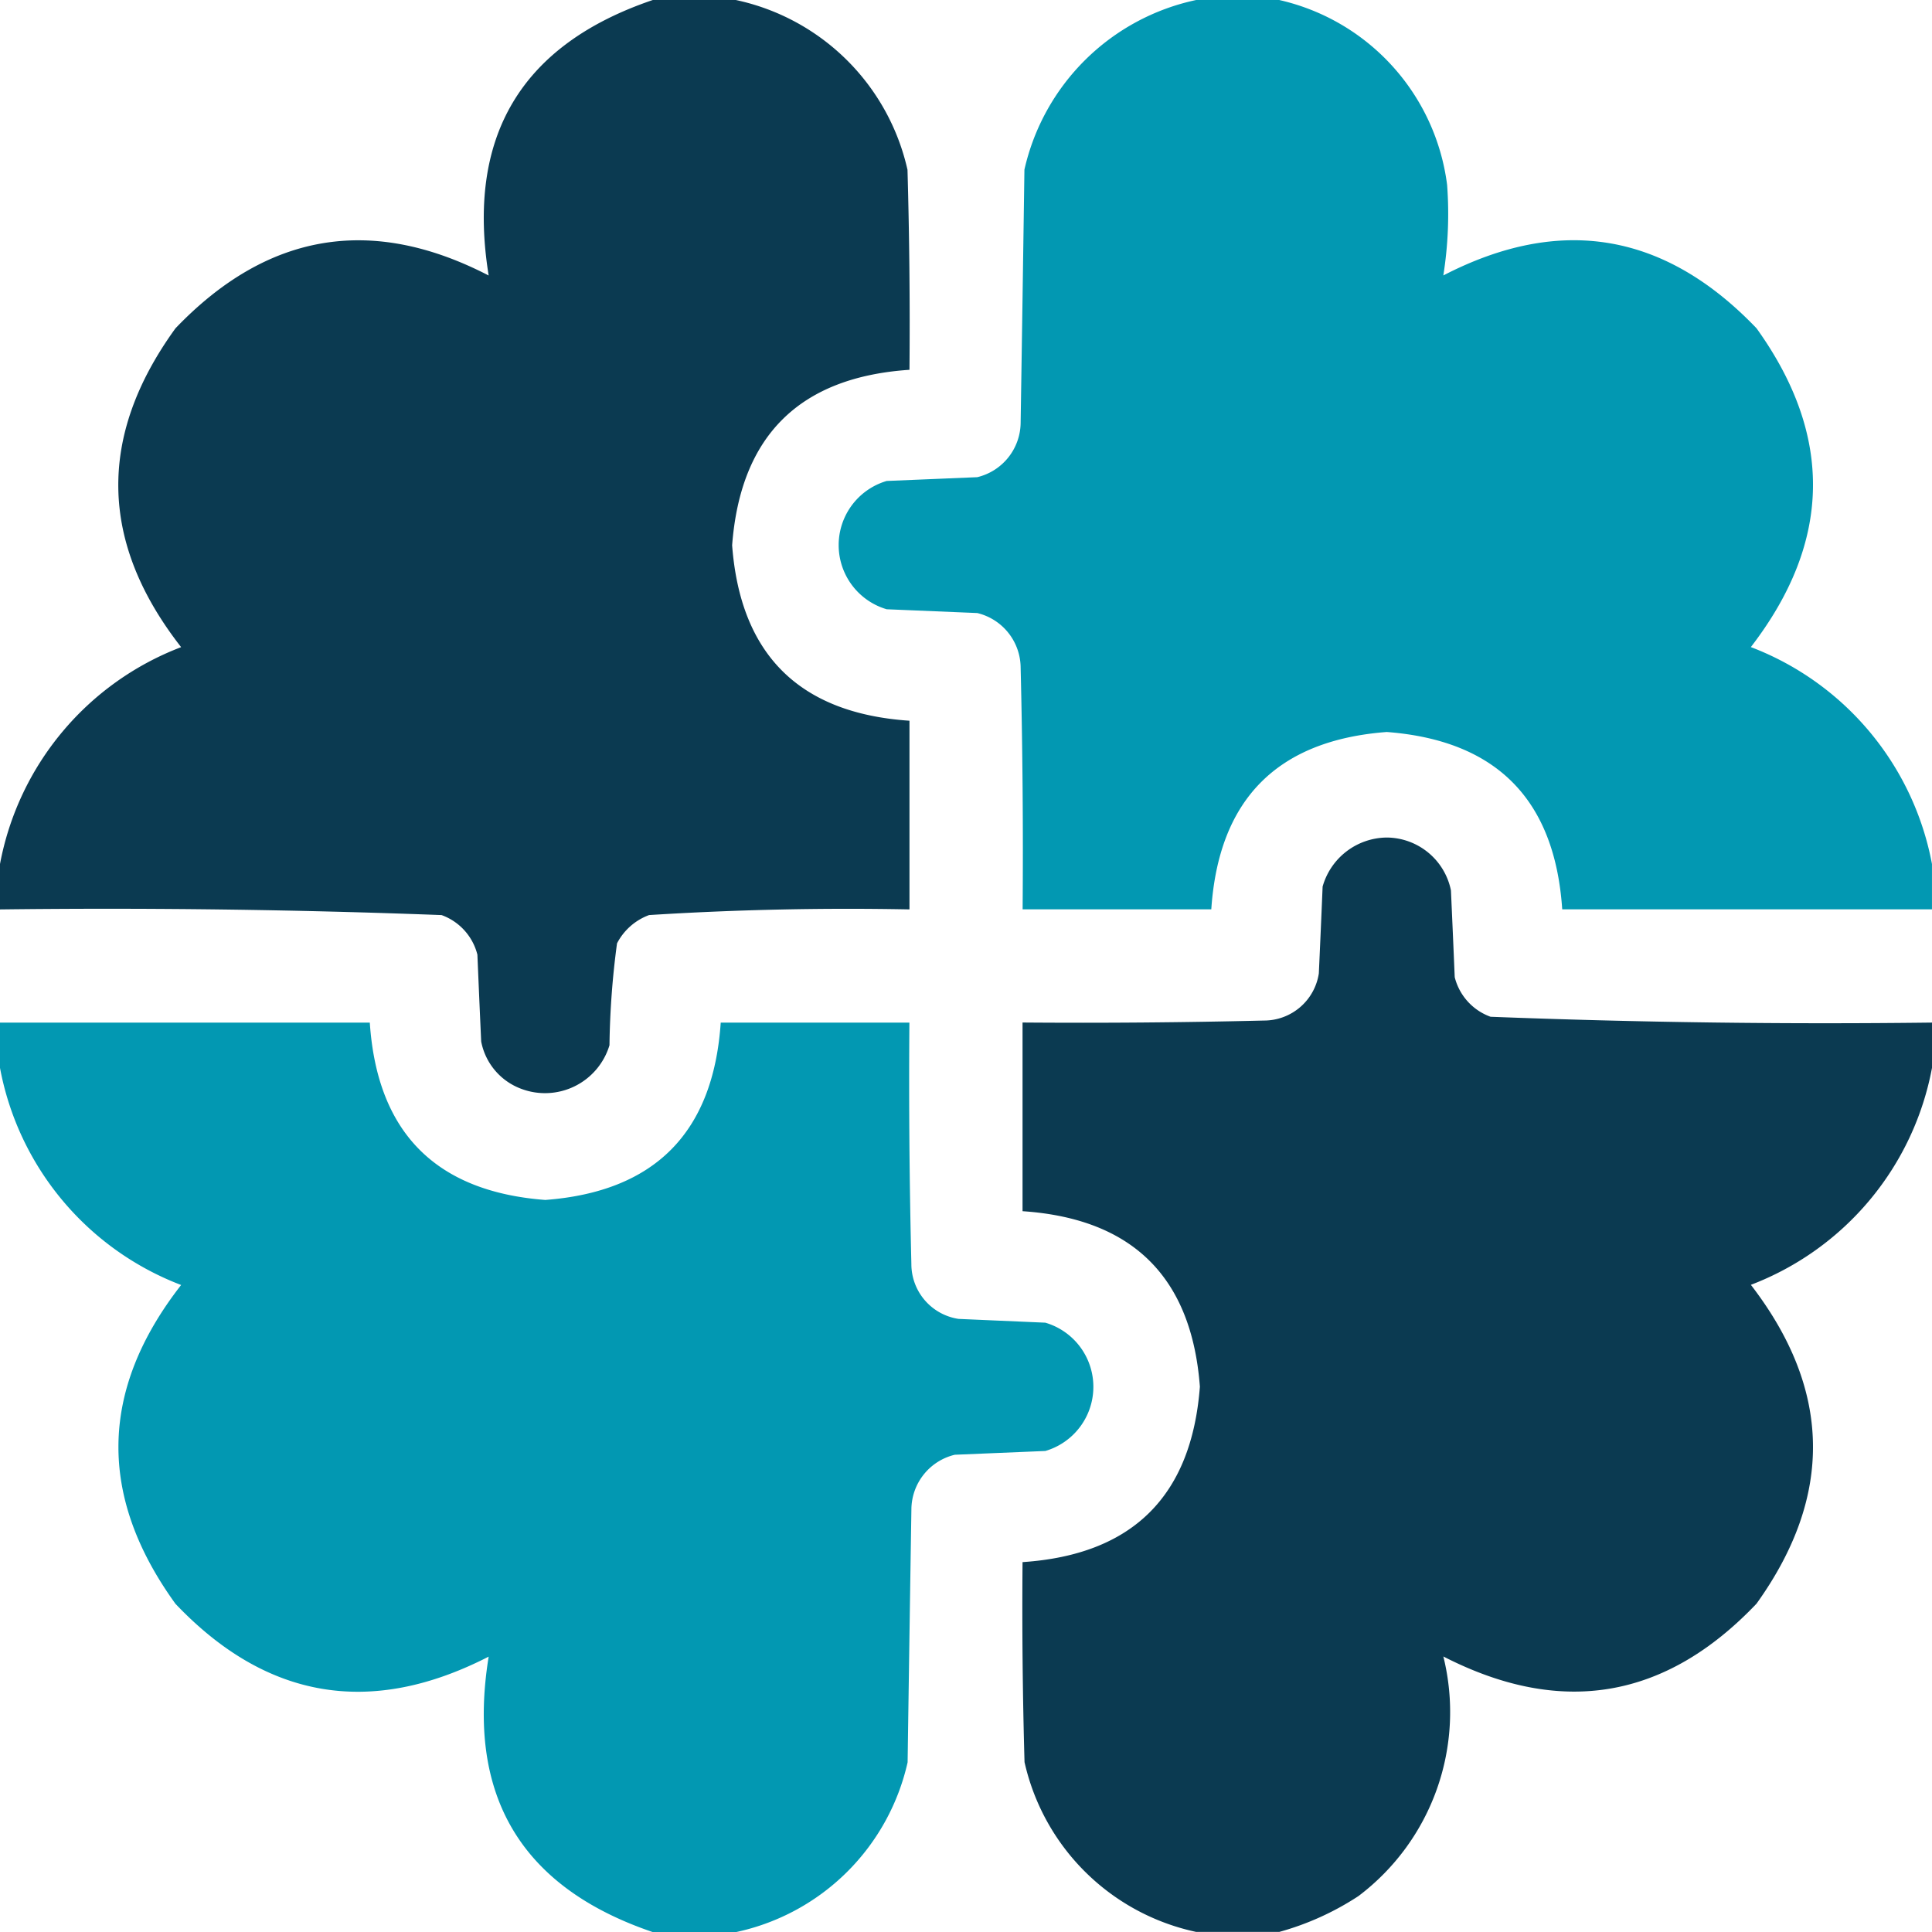
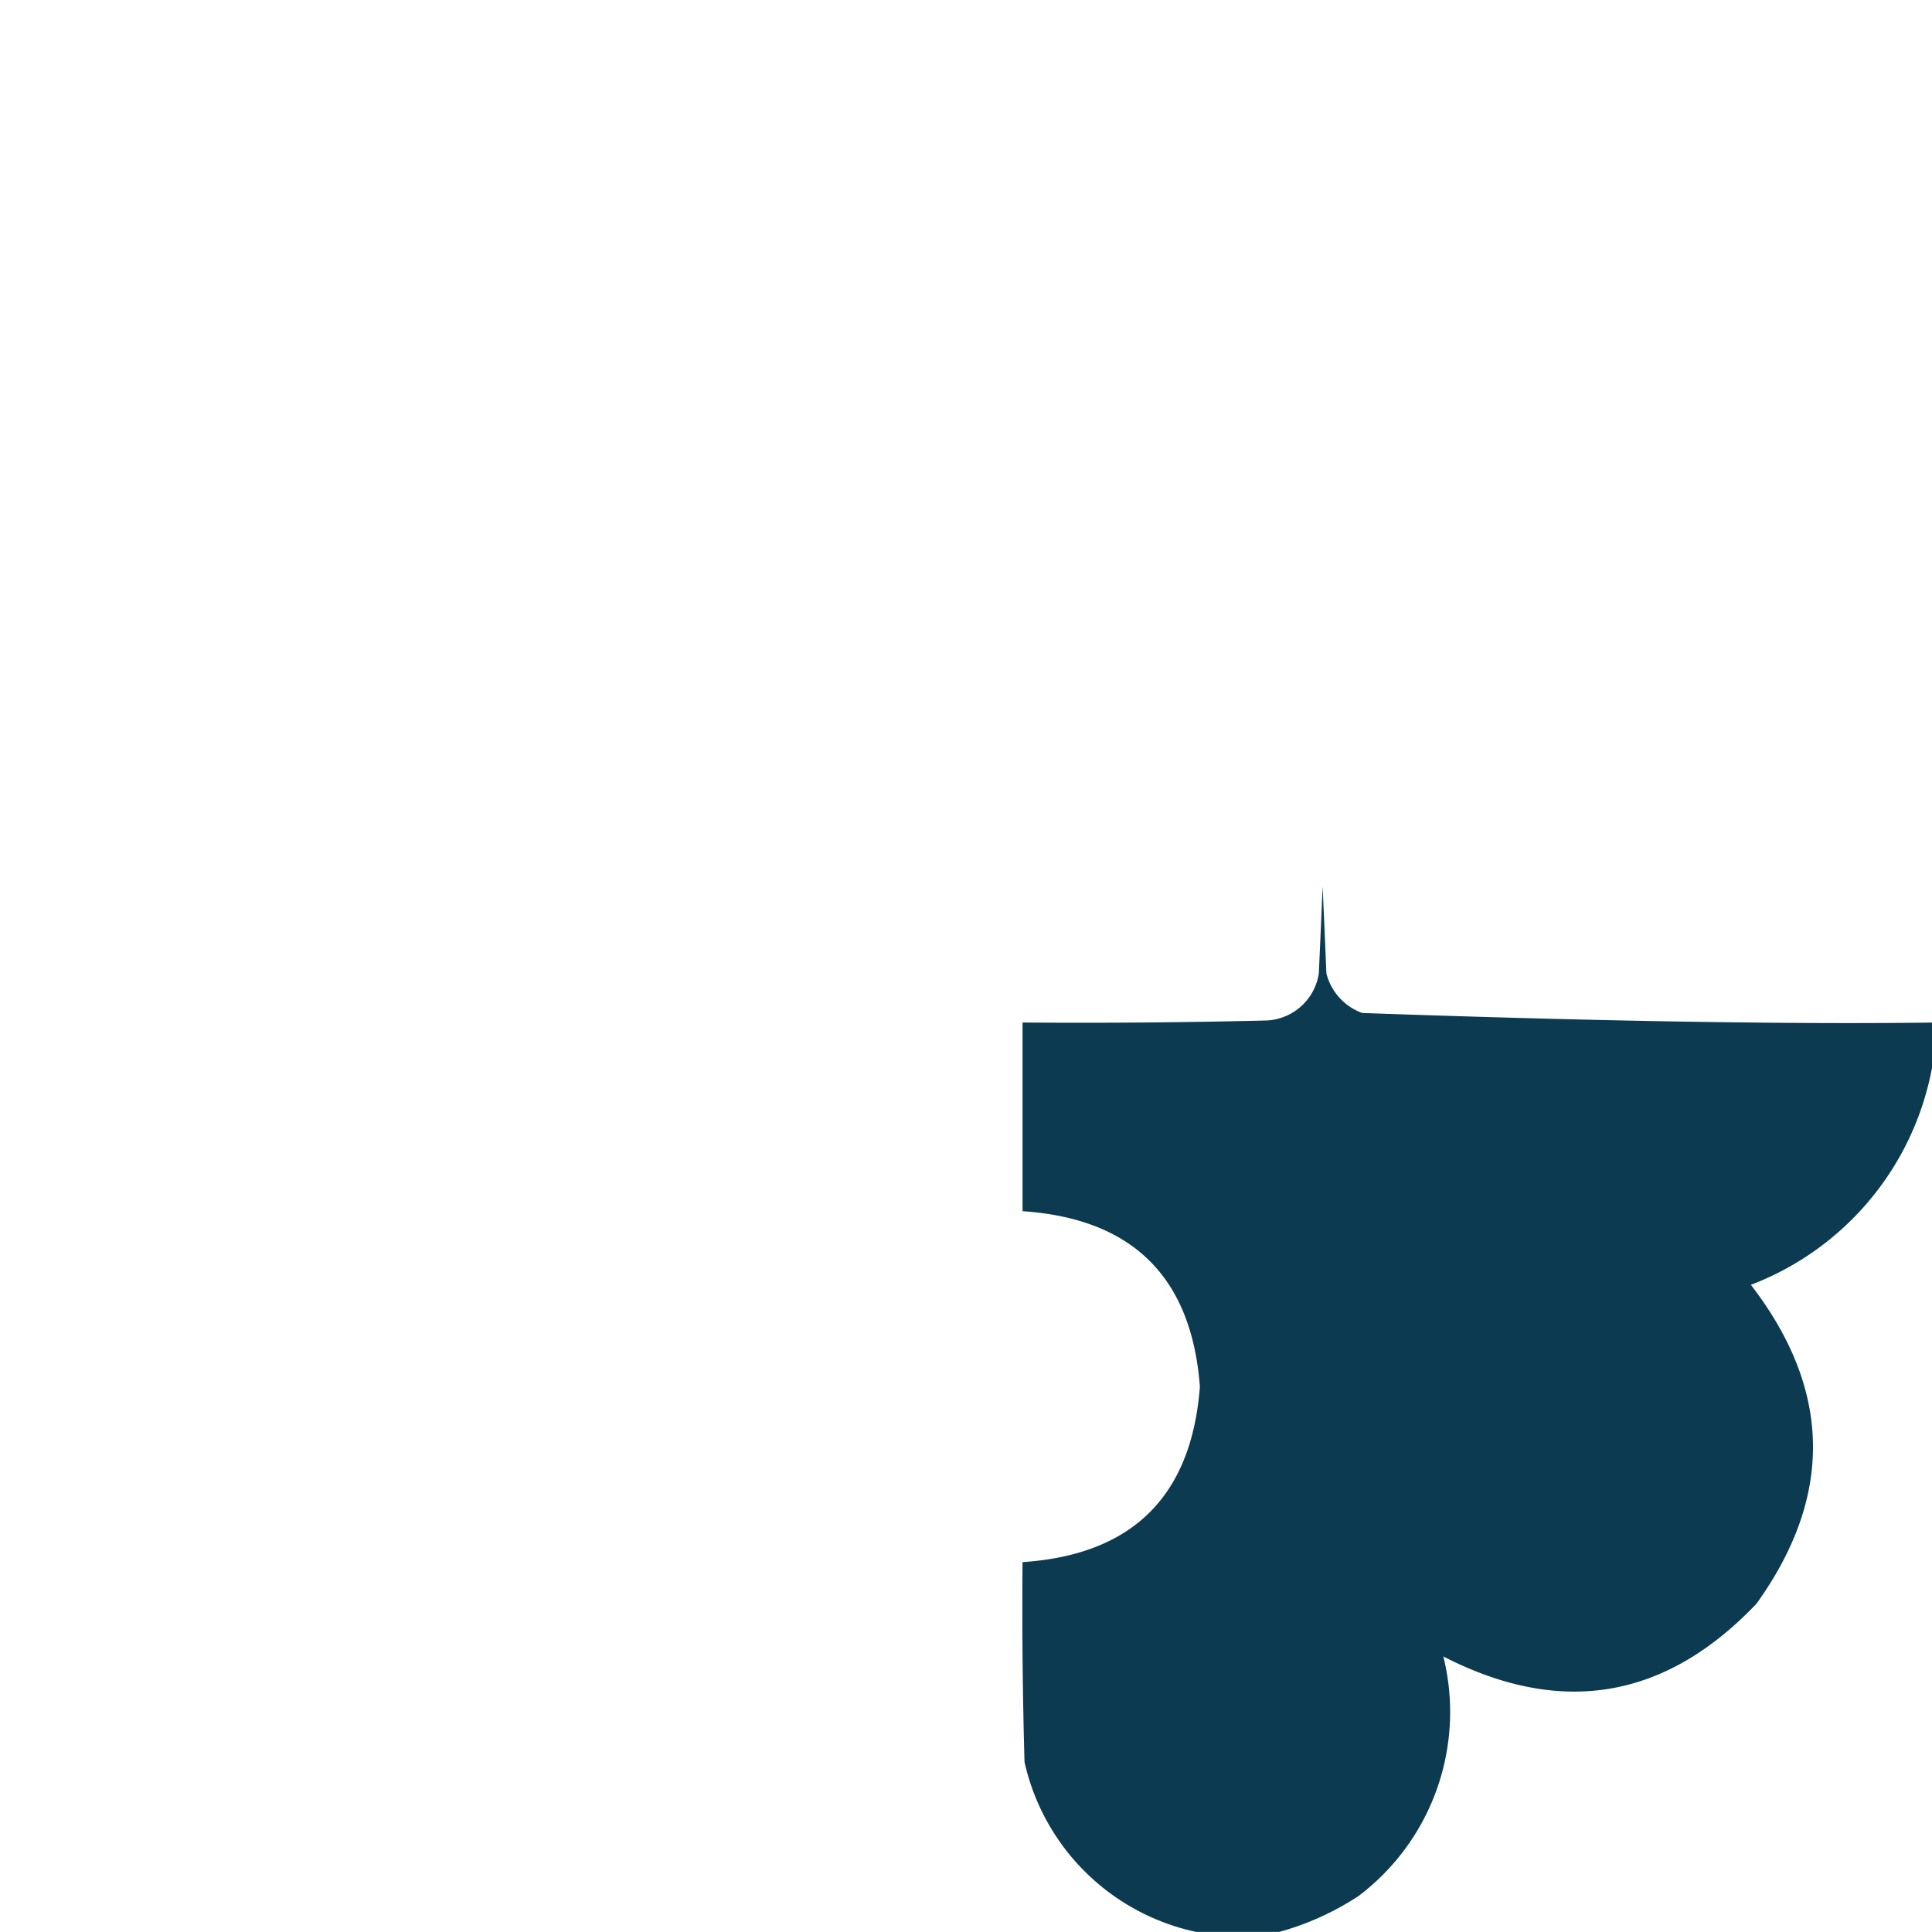
<svg xmlns="http://www.w3.org/2000/svg" width="97.567" height="97.567" viewBox="0 0 97.567 97.567">
  <g id="icono-cerebro" transform="translate(0.5 0.5)">
    <g id="Grupo_7272" data-name="Grupo 7272" transform="translate(-0.5 -0.5)">
-       <path id="Trazado_7" data-name="Trazado 7" d="M32.467-.5h4.192a11.3,11.3,0,0,1,8.67,8.575q.143,5.049.1,10.1-8.323.558-8.956,8.861.627,8.3,8.956,8.861v9.528q-6.587-.128-13.149.286a2.983,2.983,0,0,0-1.62,1.429,42.257,42.257,0,0,0-.381,5.145A3.4,3.4,0,0,1,25.8,54.477a3.186,3.186,0,0,1-2-2.382q-.1-2.192-.191-4.383a2.866,2.866,0,0,0-1.81-2q-11.134-.422-22.3-.286V43.138A14.6,14.6,0,0,1,8.647,32.181q-6.2-7.937-.286-16.1,6.946-7.257,15.817-2.668Q22.478,2.89,32.467-.5Z" transform="translate(0.5 0.5)" fill="#0a3950" fill-rule="evenodd" opacity="0.99" />
-     </g>
+       </g>
    <g id="Grupo_7273" data-name="Grupo 7273" transform="translate(41.904 -0.5)">
-       <path id="Trazado_8" data-name="Trazado 8" d="M240.025-.5h4.192a11,11,0,0,1,8.48,9.337,19.8,19.8,0,0,1-.191,4.573q8.871-4.59,15.816,2.668,5.844,8.14-.286,16.1a14.6,14.6,0,0,1,9.147,10.957v2.287H258.51q-.559-8.324-8.861-8.956-8.3.627-8.861,8.956H231.26q.048-6.1-.1-12.2a2.856,2.856,0,0,0-2.191-2.763l-4.573-.191a3.376,3.376,0,0,1,0-6.479l4.573-.191a2.856,2.856,0,0,0,2.191-2.763q.1-6.384.191-12.768A11.3,11.3,0,0,1,240.025-.5Z" transform="translate(-222.021 0.5)" fill="#0097b2" fill-rule="evenodd" opacity="0.99" />
-     </g>
+       </g>
    <g id="Grupo_7274" data-name="Grupo 7274" transform="translate(51.13 41.804)">
-       <path id="Trazado_9" data-name="Trazado 9" d="M316.374,230.837v2.287a14.6,14.6,0,0,1-9.147,10.957q6.128,7.952.286,16.1-6.89,7.249-15.816,2.668a11.644,11.644,0,0,1-4.288,12.1,14.128,14.128,0,0,1-4,1.81h-4.192a11.3,11.3,0,0,1-8.671-8.575q-.143-5.049-.1-10.1,8.323-.558,8.956-8.861-.627-8.3-8.956-8.861v-9.528q6.1.048,12.2-.1a2.8,2.8,0,0,0,2.763-2.382q.1-2.192.191-4.383a3.4,3.4,0,0,1,3.24-2.477,3.331,3.331,0,0,1,3.24,2.668q.1,2.192.191,4.383a2.866,2.866,0,0,0,1.81,2Q305.213,230.974,316.374,230.837Z" transform="translate(-270.437 -221.5)" fill="#0a3950" fill-rule="evenodd" opacity="0.99" />
+       <path id="Trazado_9" data-name="Trazado 9" d="M316.374,230.837v2.287a14.6,14.6,0,0,1-9.147,10.957q6.128,7.952.286,16.1-6.89,7.249-15.816,2.668a11.644,11.644,0,0,1-4.288,12.1,14.128,14.128,0,0,1-4,1.81h-4.192a11.3,11.3,0,0,1-8.671-8.575q-.143-5.049-.1-10.1,8.323-.558,8.956-8.861-.627-8.3-8.956-8.861v-9.528q6.1.048,12.2-.1a2.8,2.8,0,0,0,2.763-2.382q.1-2.192.191-4.383q.1,2.192.191,4.383a2.866,2.866,0,0,0,1.81,2Q305.213,230.974,316.374,230.837Z" transform="translate(-270.437 -221.5)" fill="#0a3950" fill-rule="evenodd" opacity="0.99" />
    </g>
    <g id="Grupo_7275" data-name="Grupo 7275" transform="translate(-0.5 51.142)">
-       <path id="Trazado_10" data-name="Trazado 10" d="M-.5,270.5H18.175q.558,8.323,8.861,8.956,8.3-.627,8.861-8.956h9.528q-.048,6.1.1,12.2a2.8,2.8,0,0,0,2.382,2.763l4.383.191a3.376,3.376,0,0,1,0,6.479l-4.573.191a2.856,2.856,0,0,0-2.191,2.763q-.1,6.384-.191,12.768a11.3,11.3,0,0,1-8.67,8.575H32.467q-9.989-3.391-8.289-13.911-8.926,4.581-15.817-2.668-5.9-8.166.286-16.1A14.6,14.6,0,0,1-.5,272.787Z" transform="translate(0.5 -270.5)" fill="#0097b2" fill-rule="evenodd" opacity="0.99" />
-     </g>
+       </g>
  </g>
</svg>